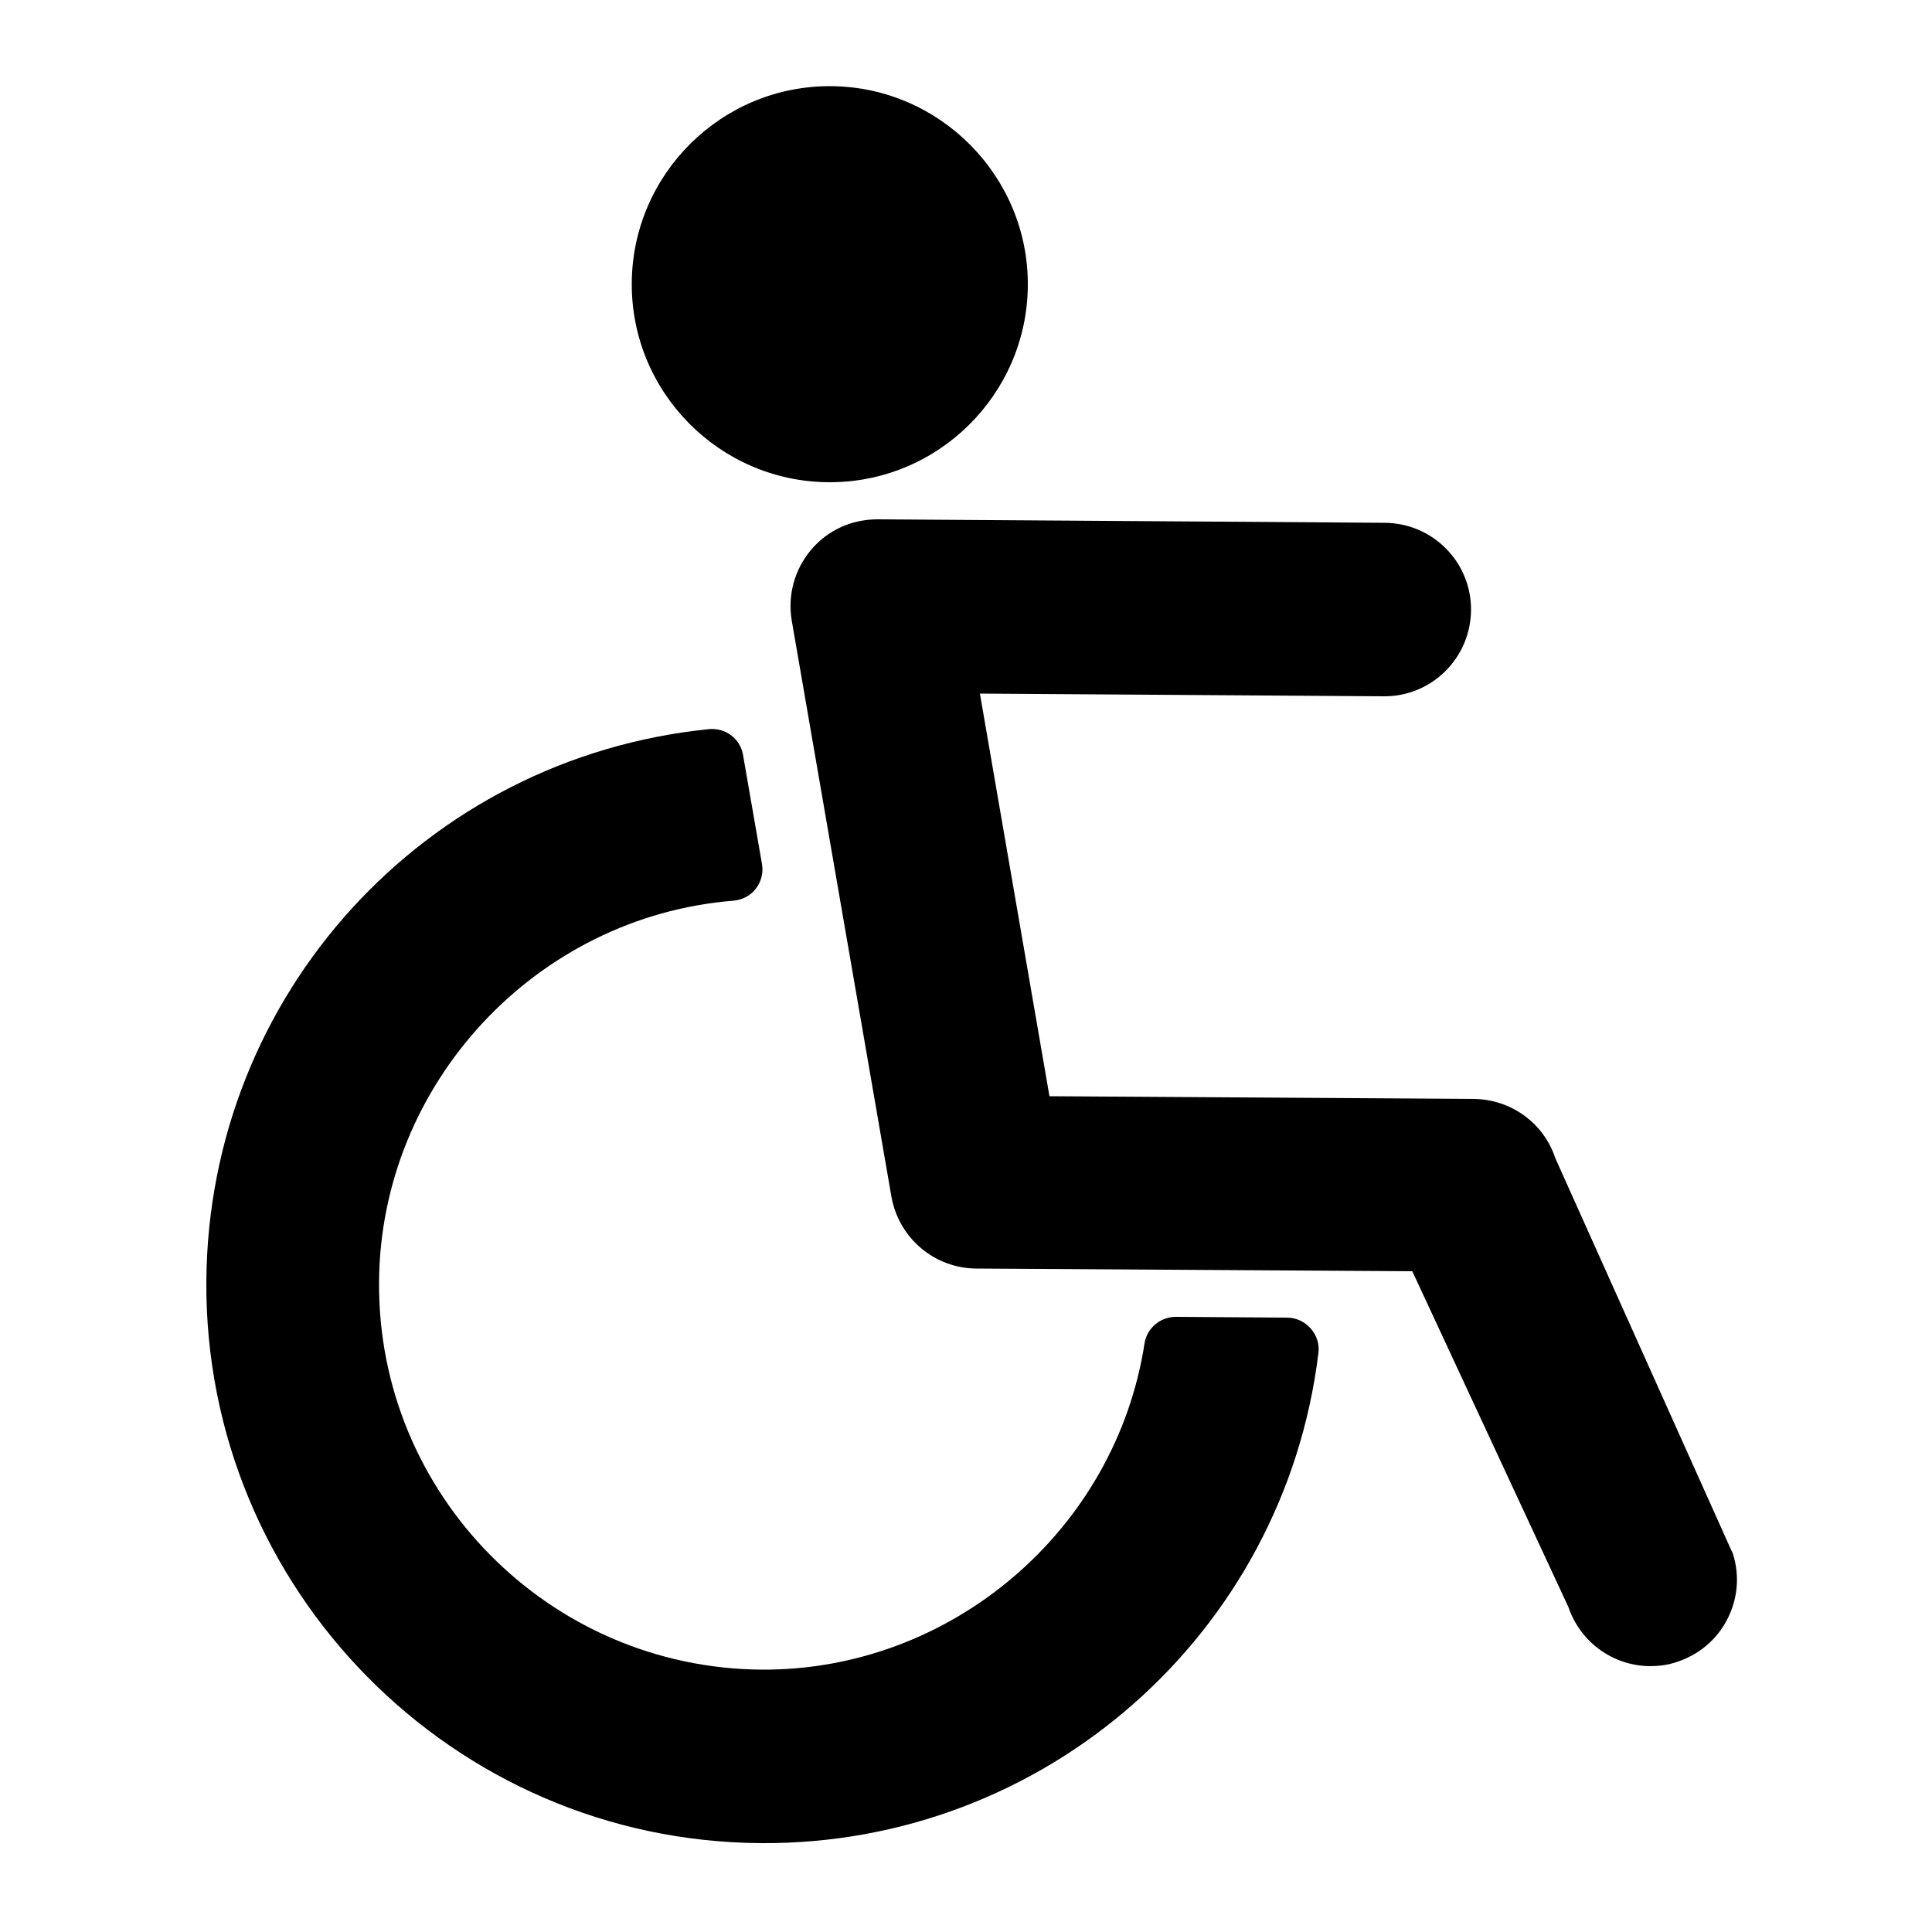
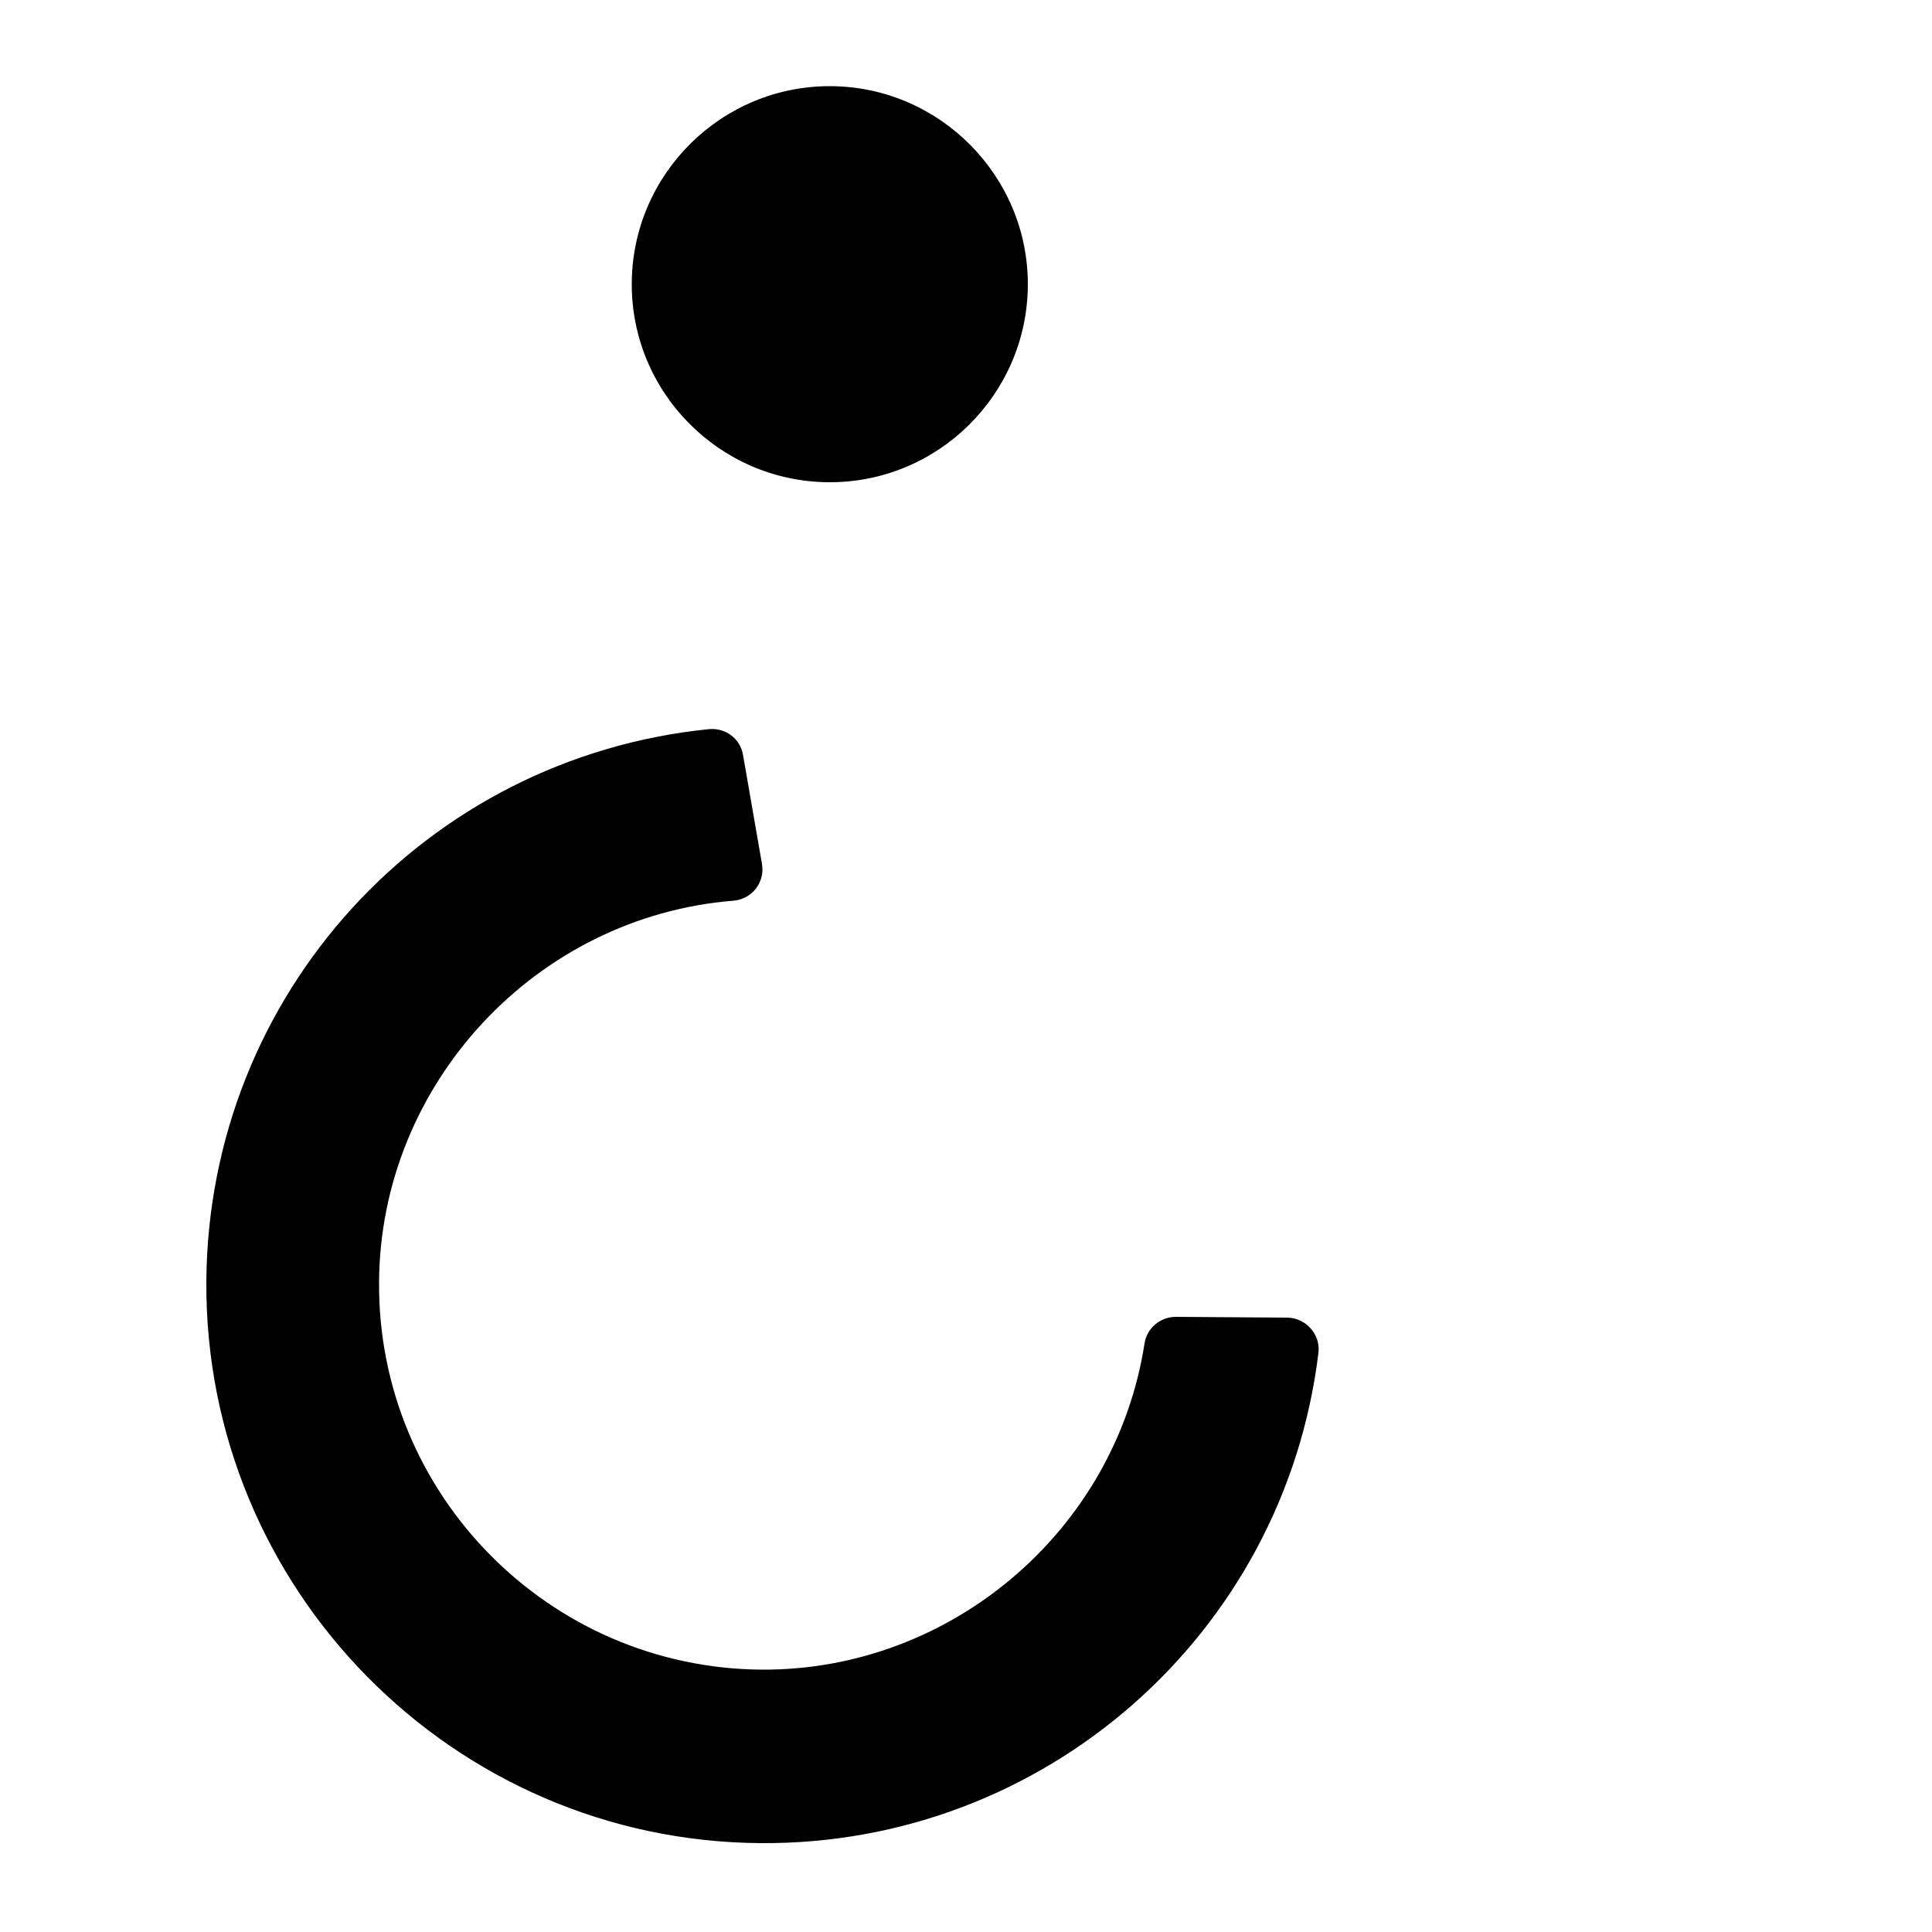
<svg xmlns="http://www.w3.org/2000/svg" version="1.1" id="Ñëîé_1" x="0px" y="0px" viewBox="0 0 500 500" style="enable-background:new 0 0 500 500;" xml:space="preserve">
  <style type="text/css">
	.st0{fill:#FFFFFF;}
</style>
  <g id="XMLID_6560_">
    <path id="XMLID_6567_" d="M53.4,331.6c-0.5,79.7,63.9,144.9,143.5,145.4c73.3,0.5,135.4-54,144.3-126.8c0.3-2.3-0.4-4.6-2-6.4   c-1.5-1.7-3.7-2.8-6.1-2.8l-28.8-0.2c-4,0-7.5,2.9-8.1,6.9c-7.5,48.4-50.1,84.7-99.1,84.4c-55-0.4-99.4-45.4-99-100.3   c0.3-51.3,40.6-94.6,91.7-98.7c2.3-0.2,4.4-1.3,5.8-3.1c1.4-1.8,2-4.1,1.6-6.4l-4.9-28.2c-0.7-4.2-4.5-7.1-8.8-6.7   C109.9,196.1,53.9,257.5,53.4,331.6z" />
-     <path id="XMLID_6564_" d="M380.7,157.9c0.1-12.4-9.9-22.5-22.3-22.6l-131.3-0.9c-6.7,0-12.9,2.8-17.2,7.9c-4.3,5.1-6.1,11.8-5,18.3   l25.8,149.1c1.9,10.7,11.1,18.5,21.9,18.6l112.9,0.7l40.4,86.9c3.1,9.1,11.5,15.2,21.1,15.3c2.3,0,4.6-0.3,6.7-1   c5.7-1.8,10.4-5.6,13.2-10.9c2.8-5.3,3.4-11.4,1.6-17.1c-0.1-0.3-0.2-0.6-0.4-0.9l-45.6-101.6c-3-9.1-11.5-15.2-21.1-15.3   l-109.8-0.7l-18-104.2l104.5,0.7C370.5,180.3,380.6,170.3,380.7,157.9z" />
    <path id="XMLID_6561_" d="M215.1,22.3c-28.3-0.2-51.4,22.7-51.6,50.9c-0.2,28.3,22.7,51.4,50.9,51.6c28.3,0.2,51.4-22.7,51.6-50.9   C266.2,45.7,243.3,22.5,215.1,22.3z" />
  </g>
</svg>